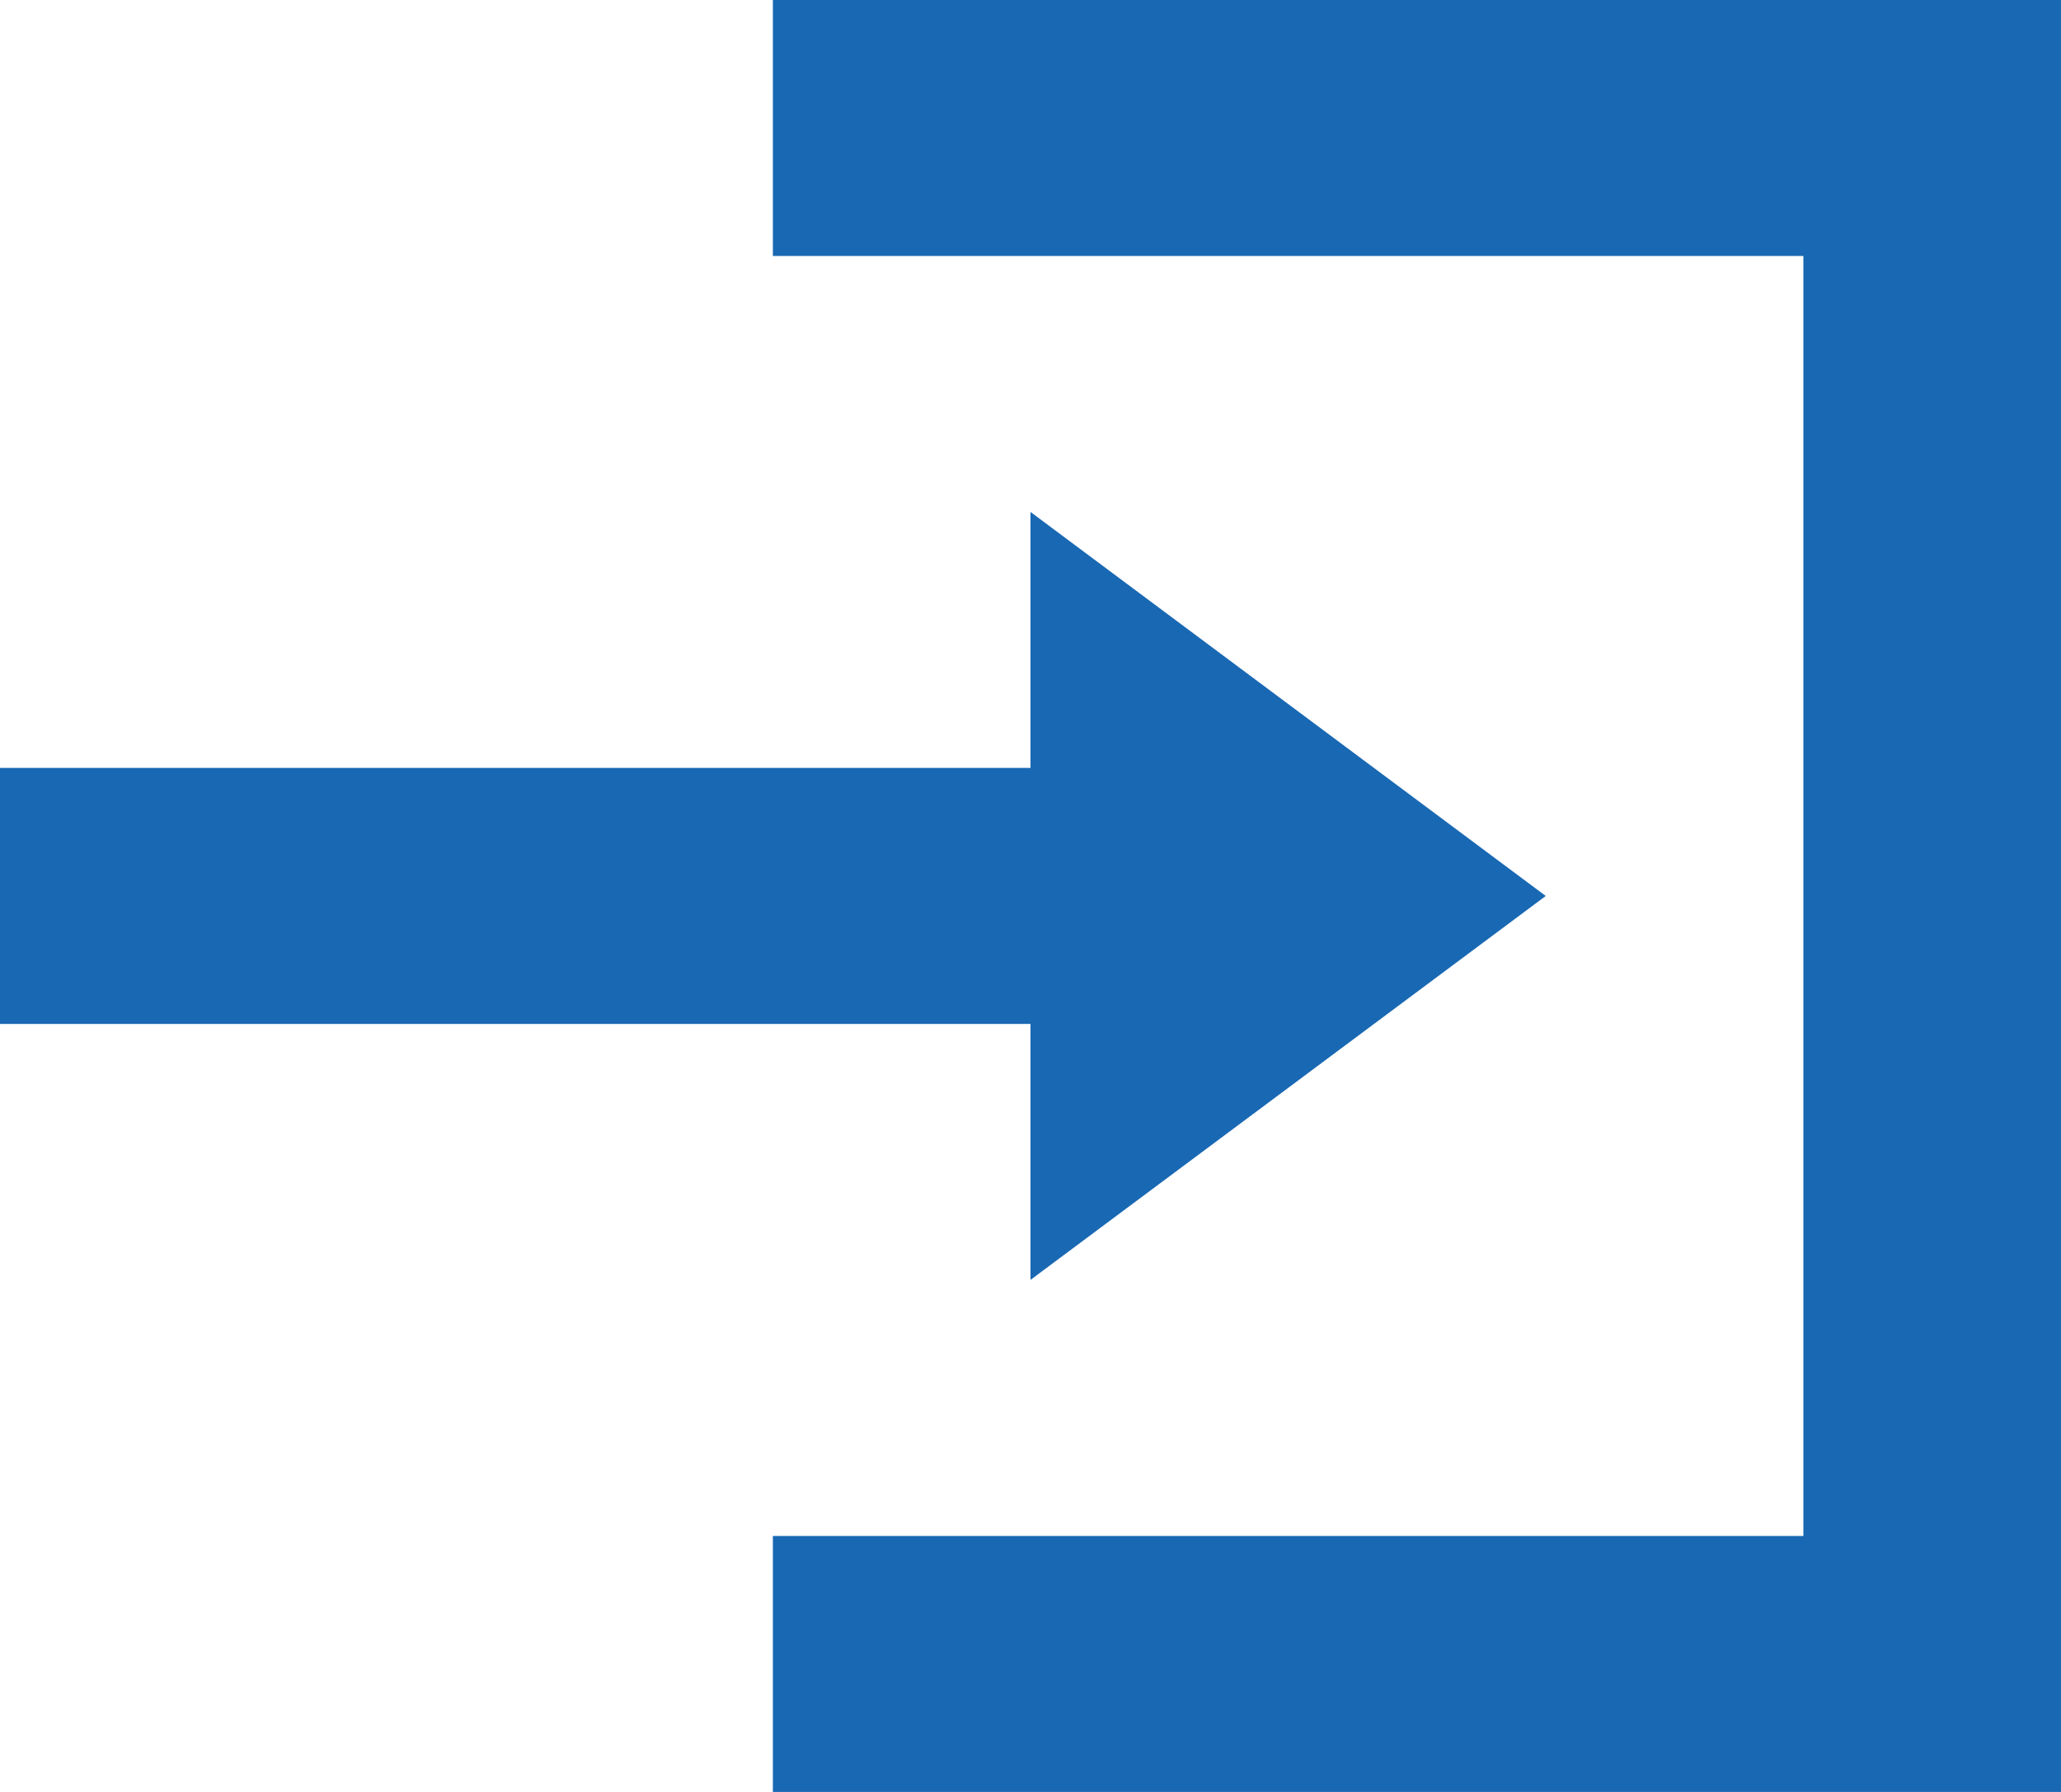
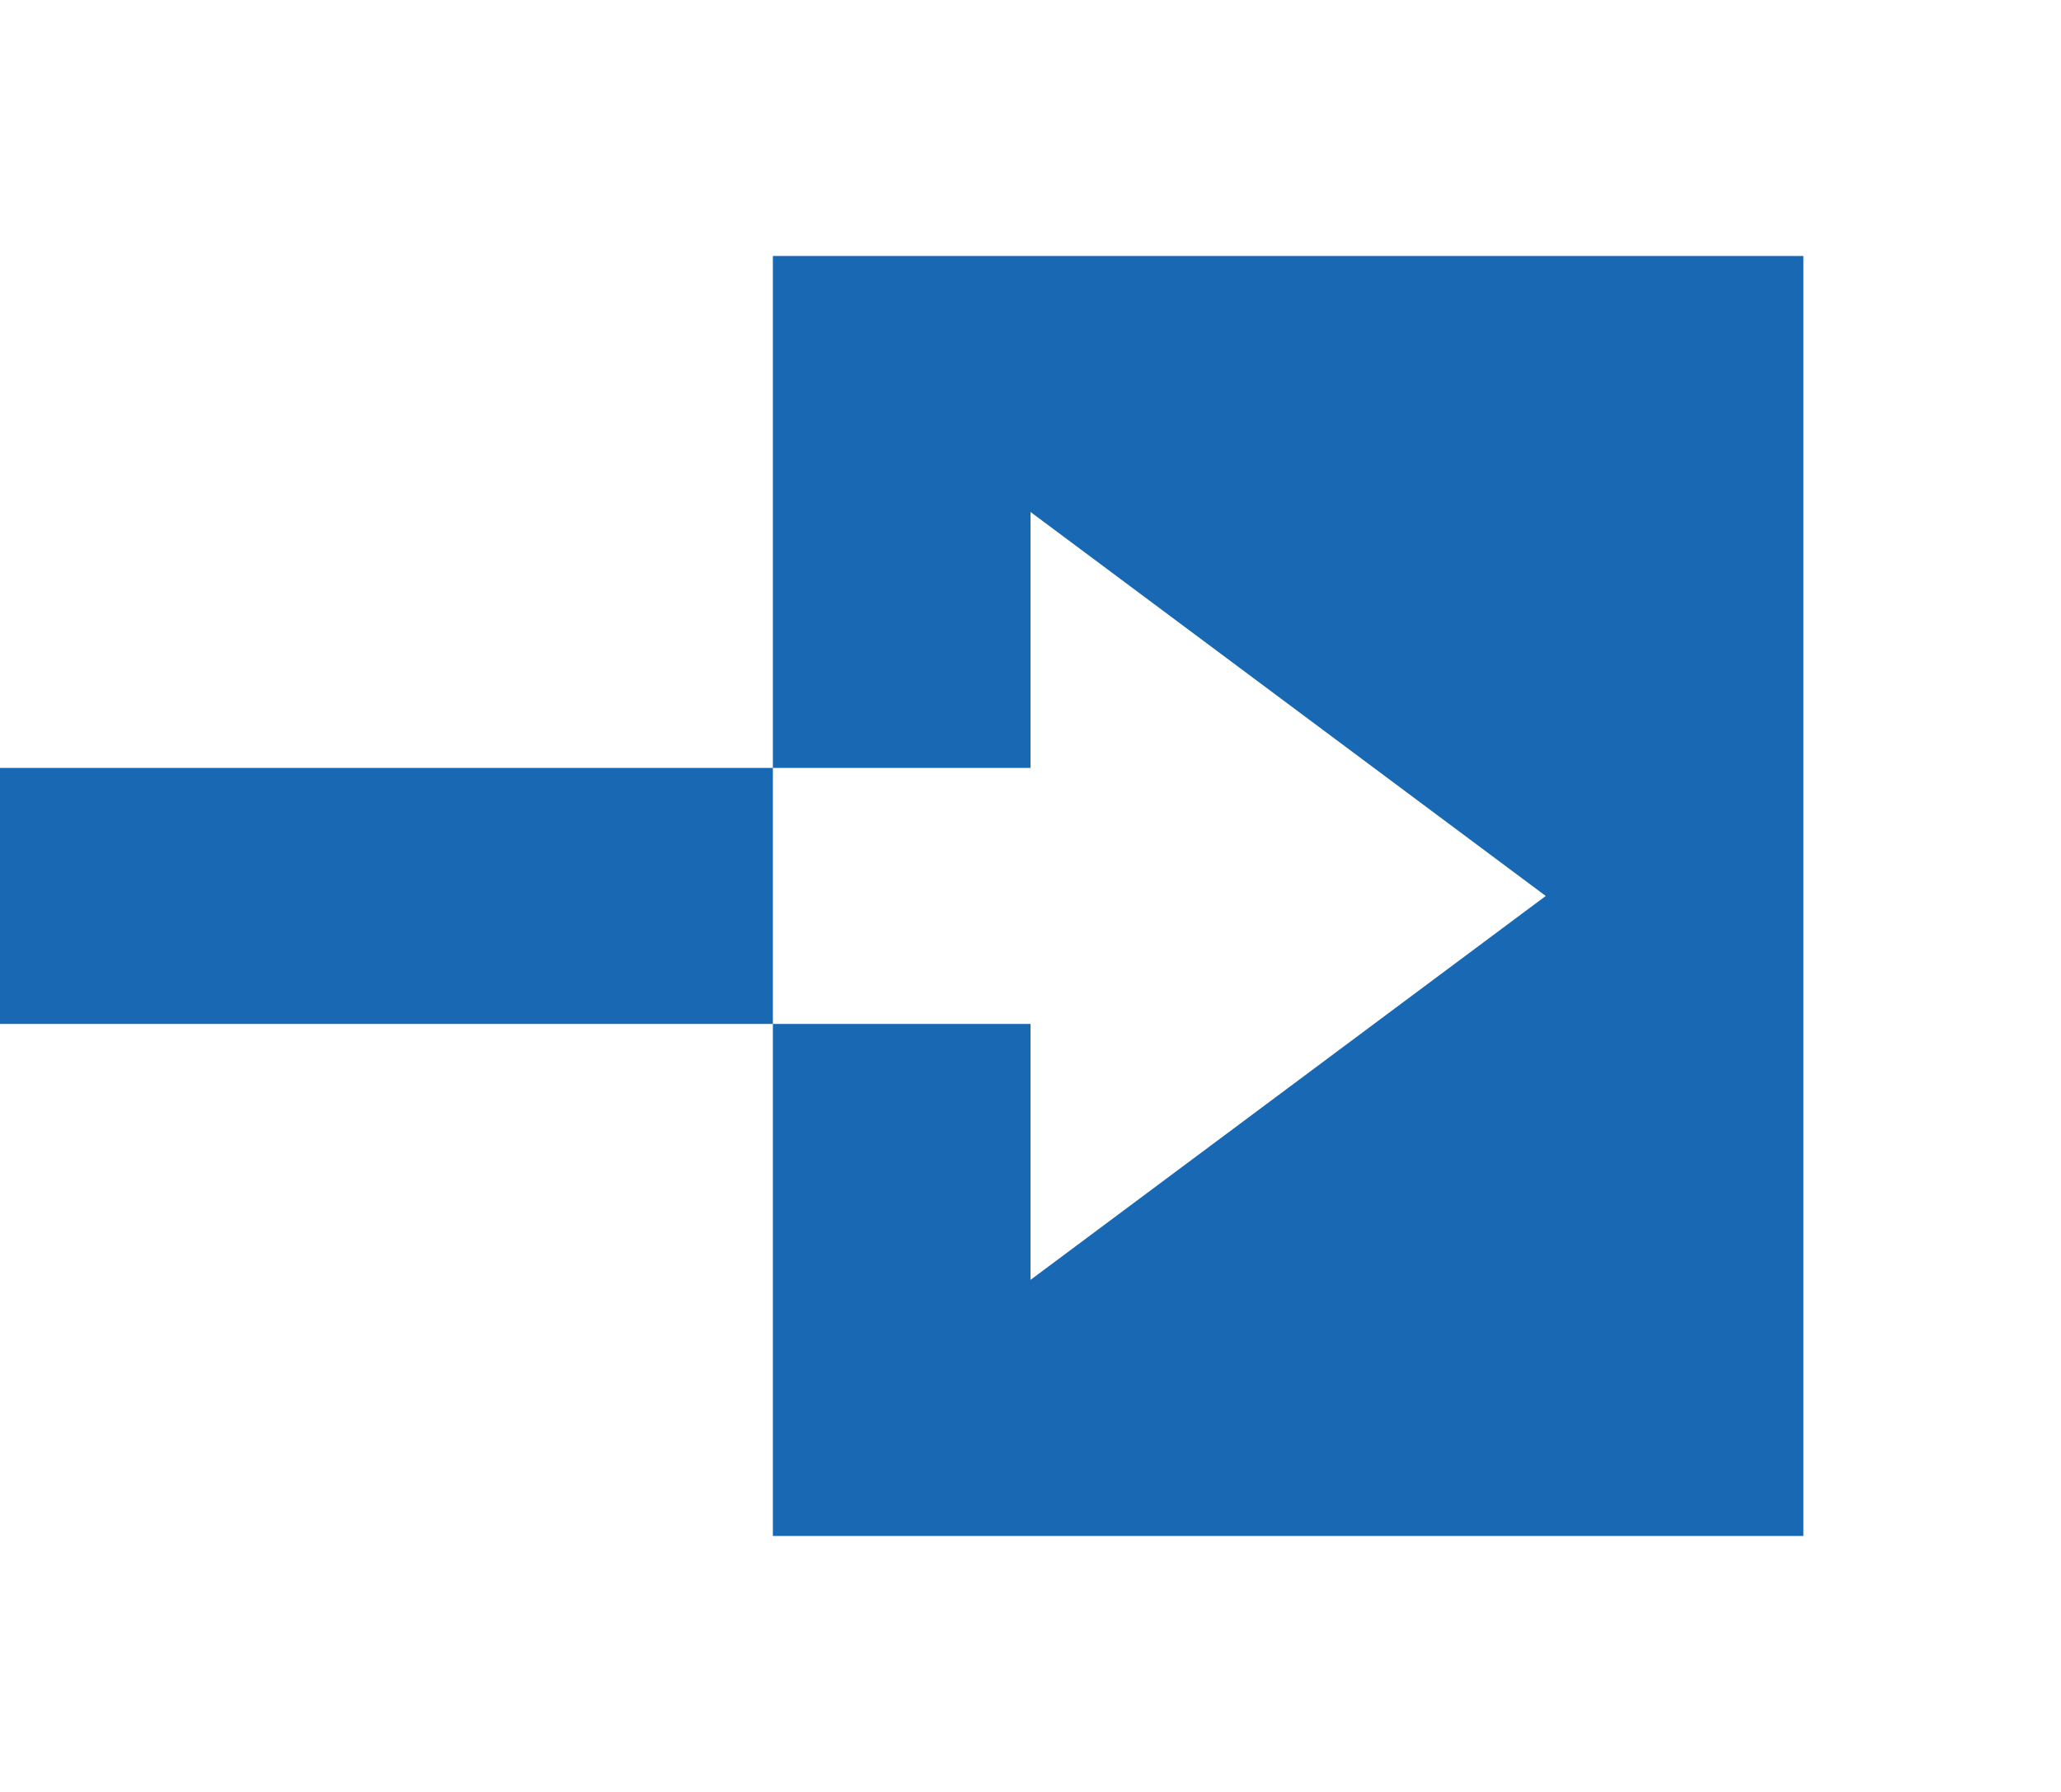
<svg xmlns="http://www.w3.org/2000/svg" width="23" height="20" viewBox="0 0 23 20">
-   <path d="M8.625,0V2.857h11.5V17.143H8.625V20H23V0ZM11.5,5.714V8.571H0v2.857H11.5v2.857L17.25,10Z" fill="#1968b3" />
+   <path d="M8.625,0V2.857h11.5V17.143H8.625V20V0ZM11.5,5.714V8.571H0v2.857H11.5v2.857L17.25,10Z" fill="#1968b3" />
</svg>